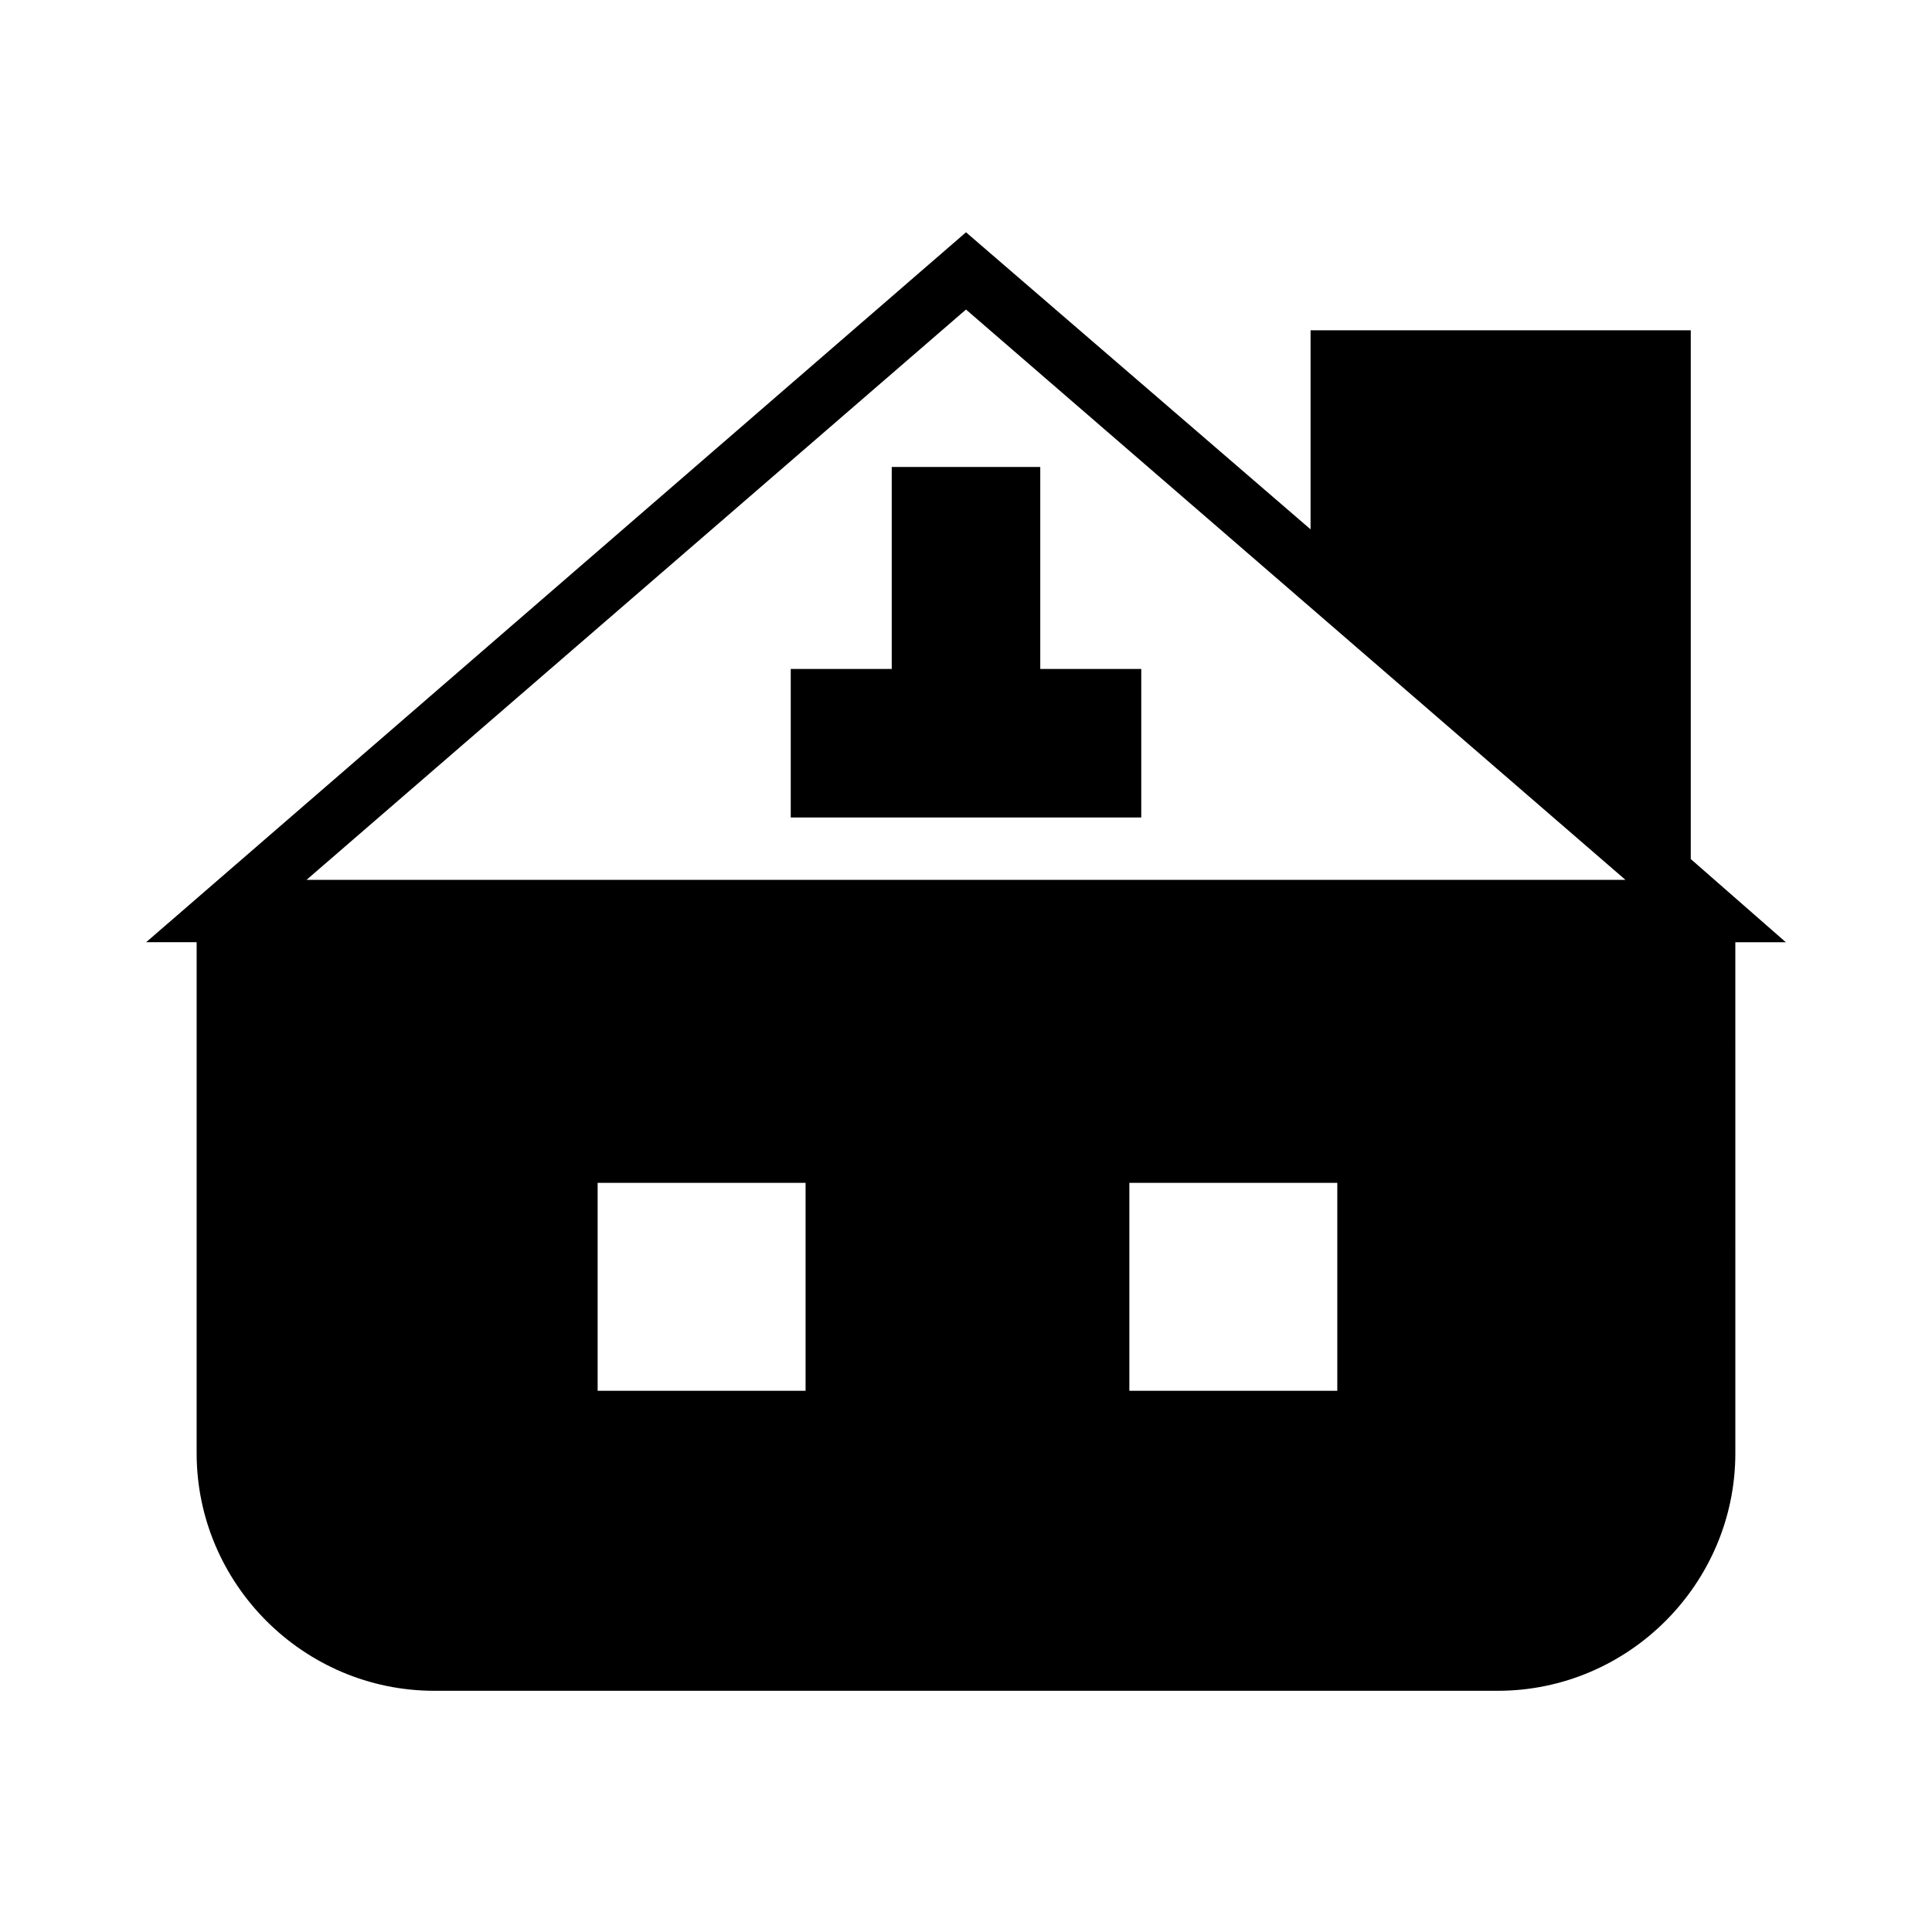
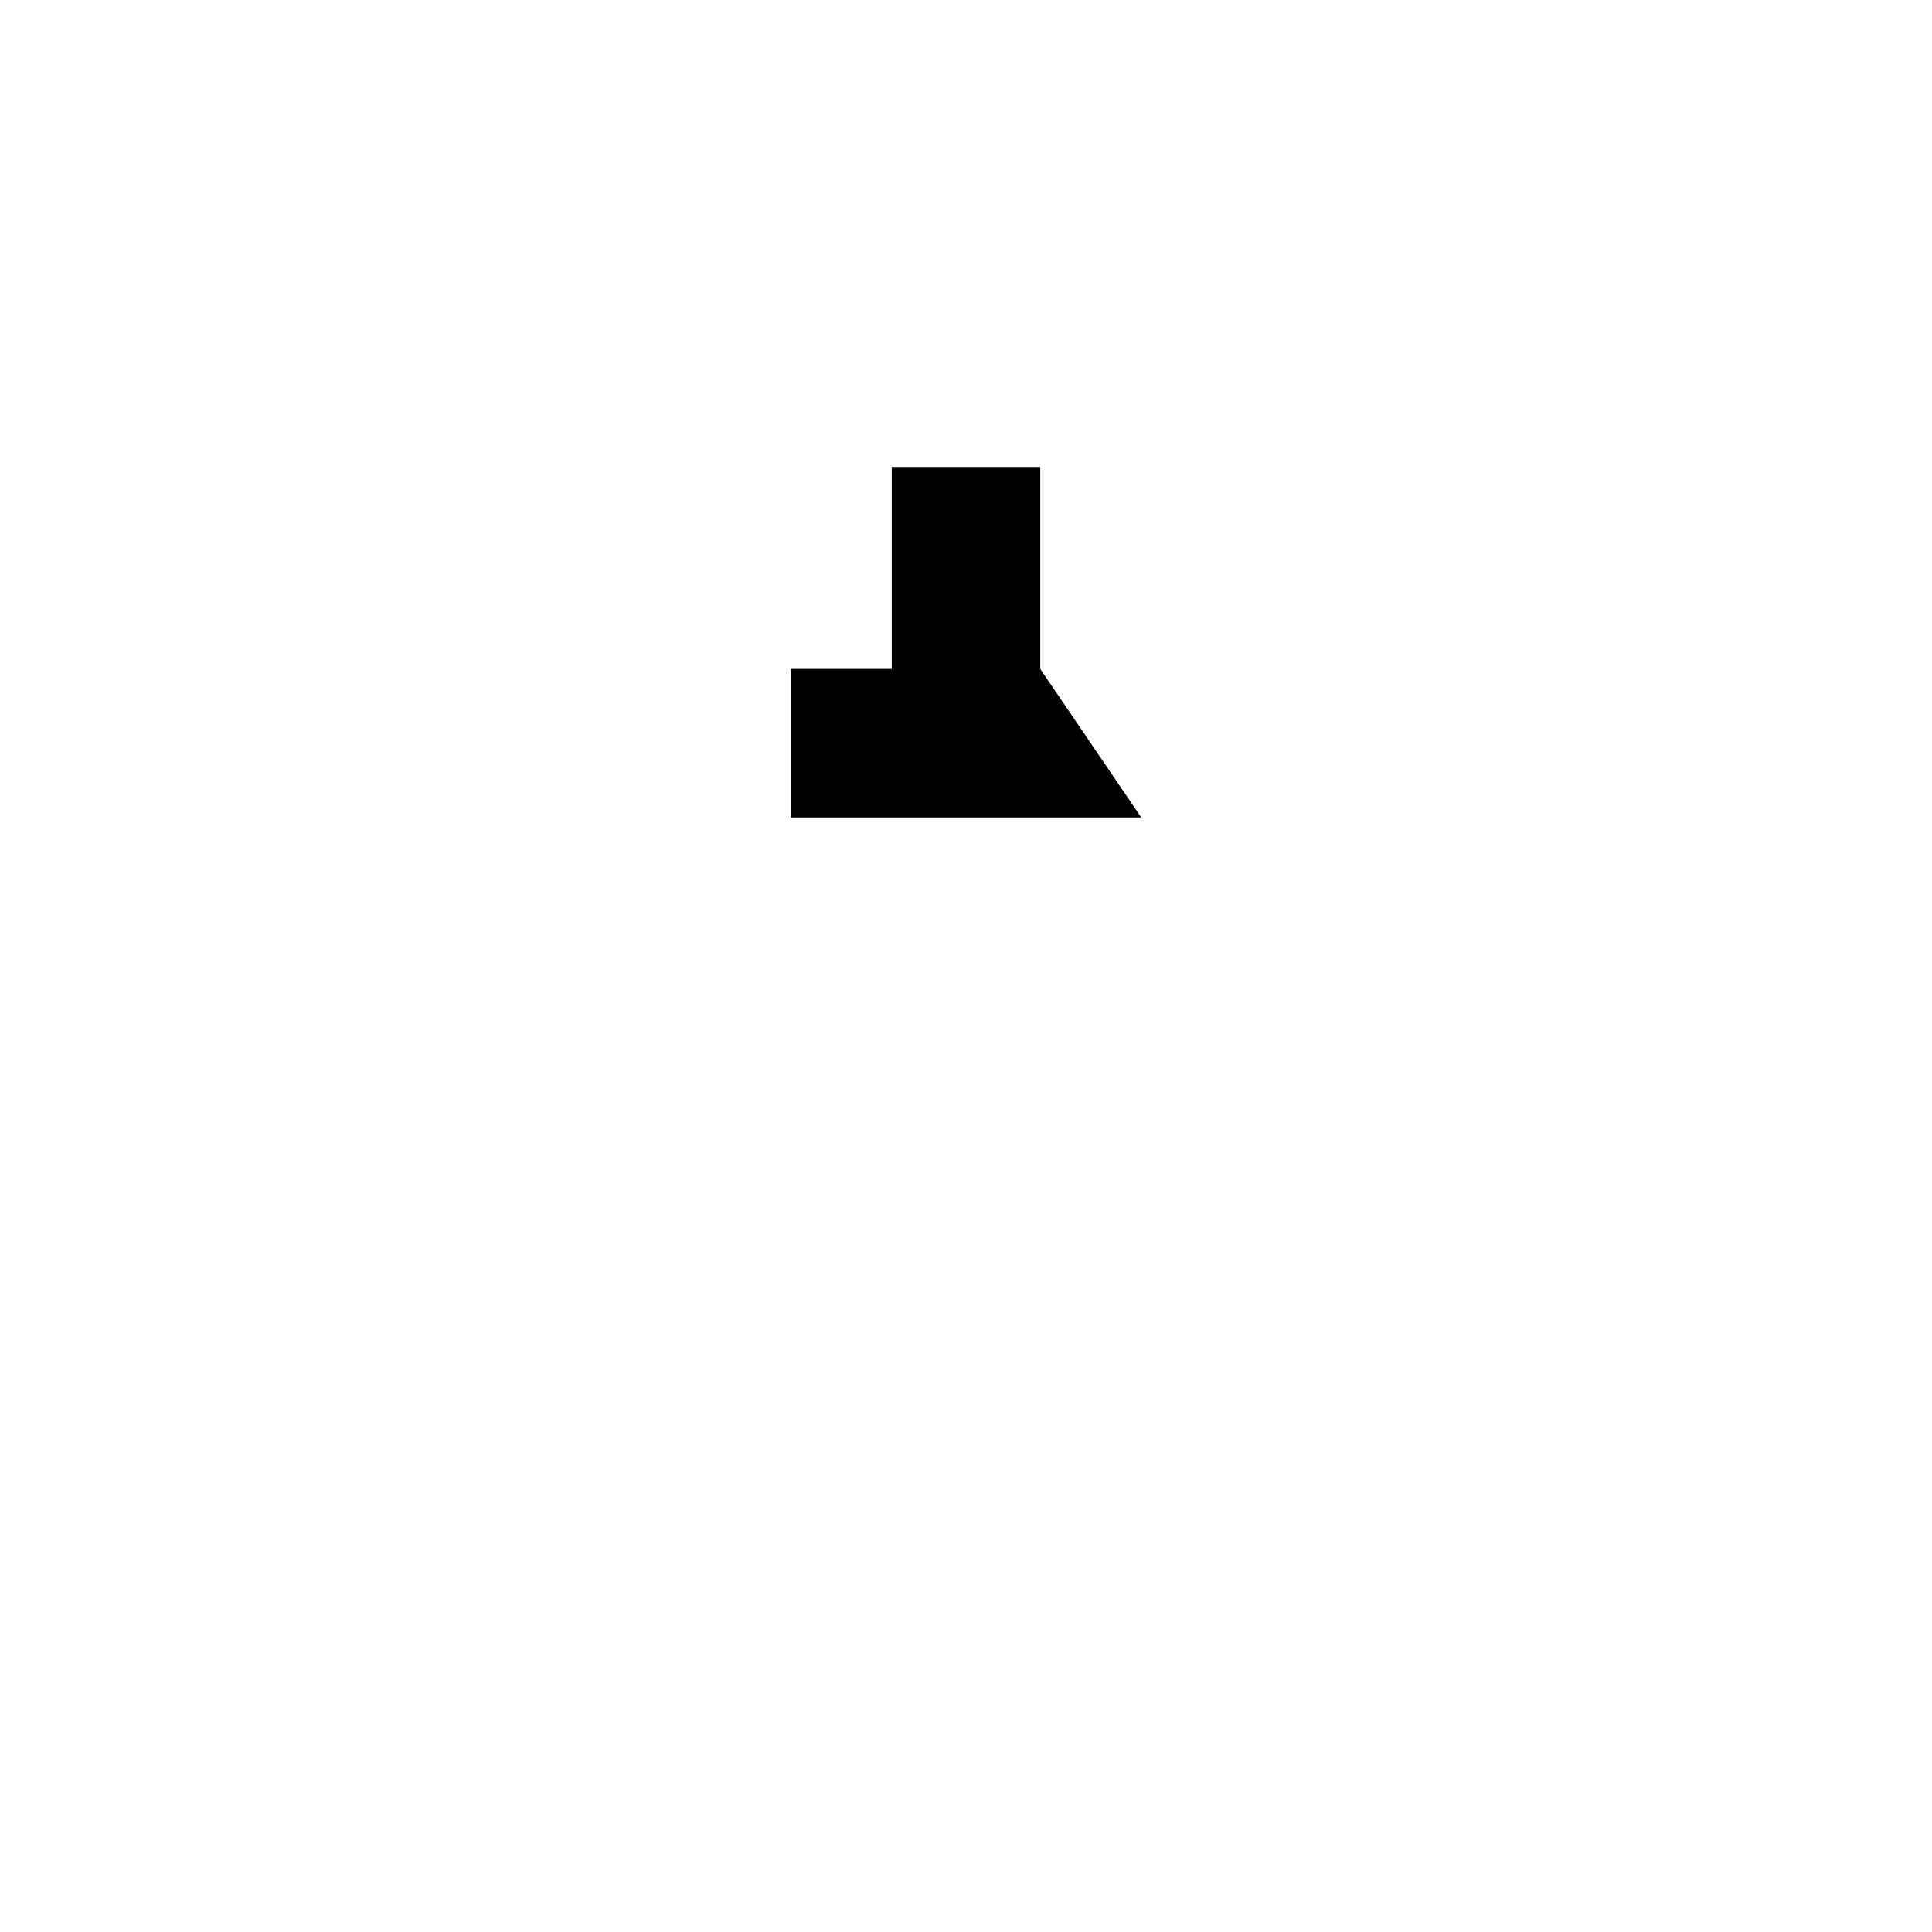
<svg xmlns="http://www.w3.org/2000/svg" fill="#000000" width="800px" height="800px" version="1.1" viewBox="144 144 512 512">
  <g>
-     <path d="m196.11 529.1c0 34.637 28.34 62.977 62.977 62.977h281.82c34.637 0 62.977-28.34 62.977-62.977l-0.004-135.4h13.383l-25.191-22.043v-140.12h-100.76v52.742l-91.312-78.723-217.27 188.14h13.383zm106.27-16.531v-55.105h55.105v55.105zm140.91 0v-55.105h55.105v55.105zm-43.293-286.54 174.76 151.14-349.52-0.004z" />
-     <path d="m419.68 321.28v-53.527h-39.359v53.527h-26.766v39.359h92.891v-39.359z" />
+     <path d="m419.68 321.28v-53.527h-39.359v53.527h-26.766v39.359h92.891z" />
  </g>
</svg>